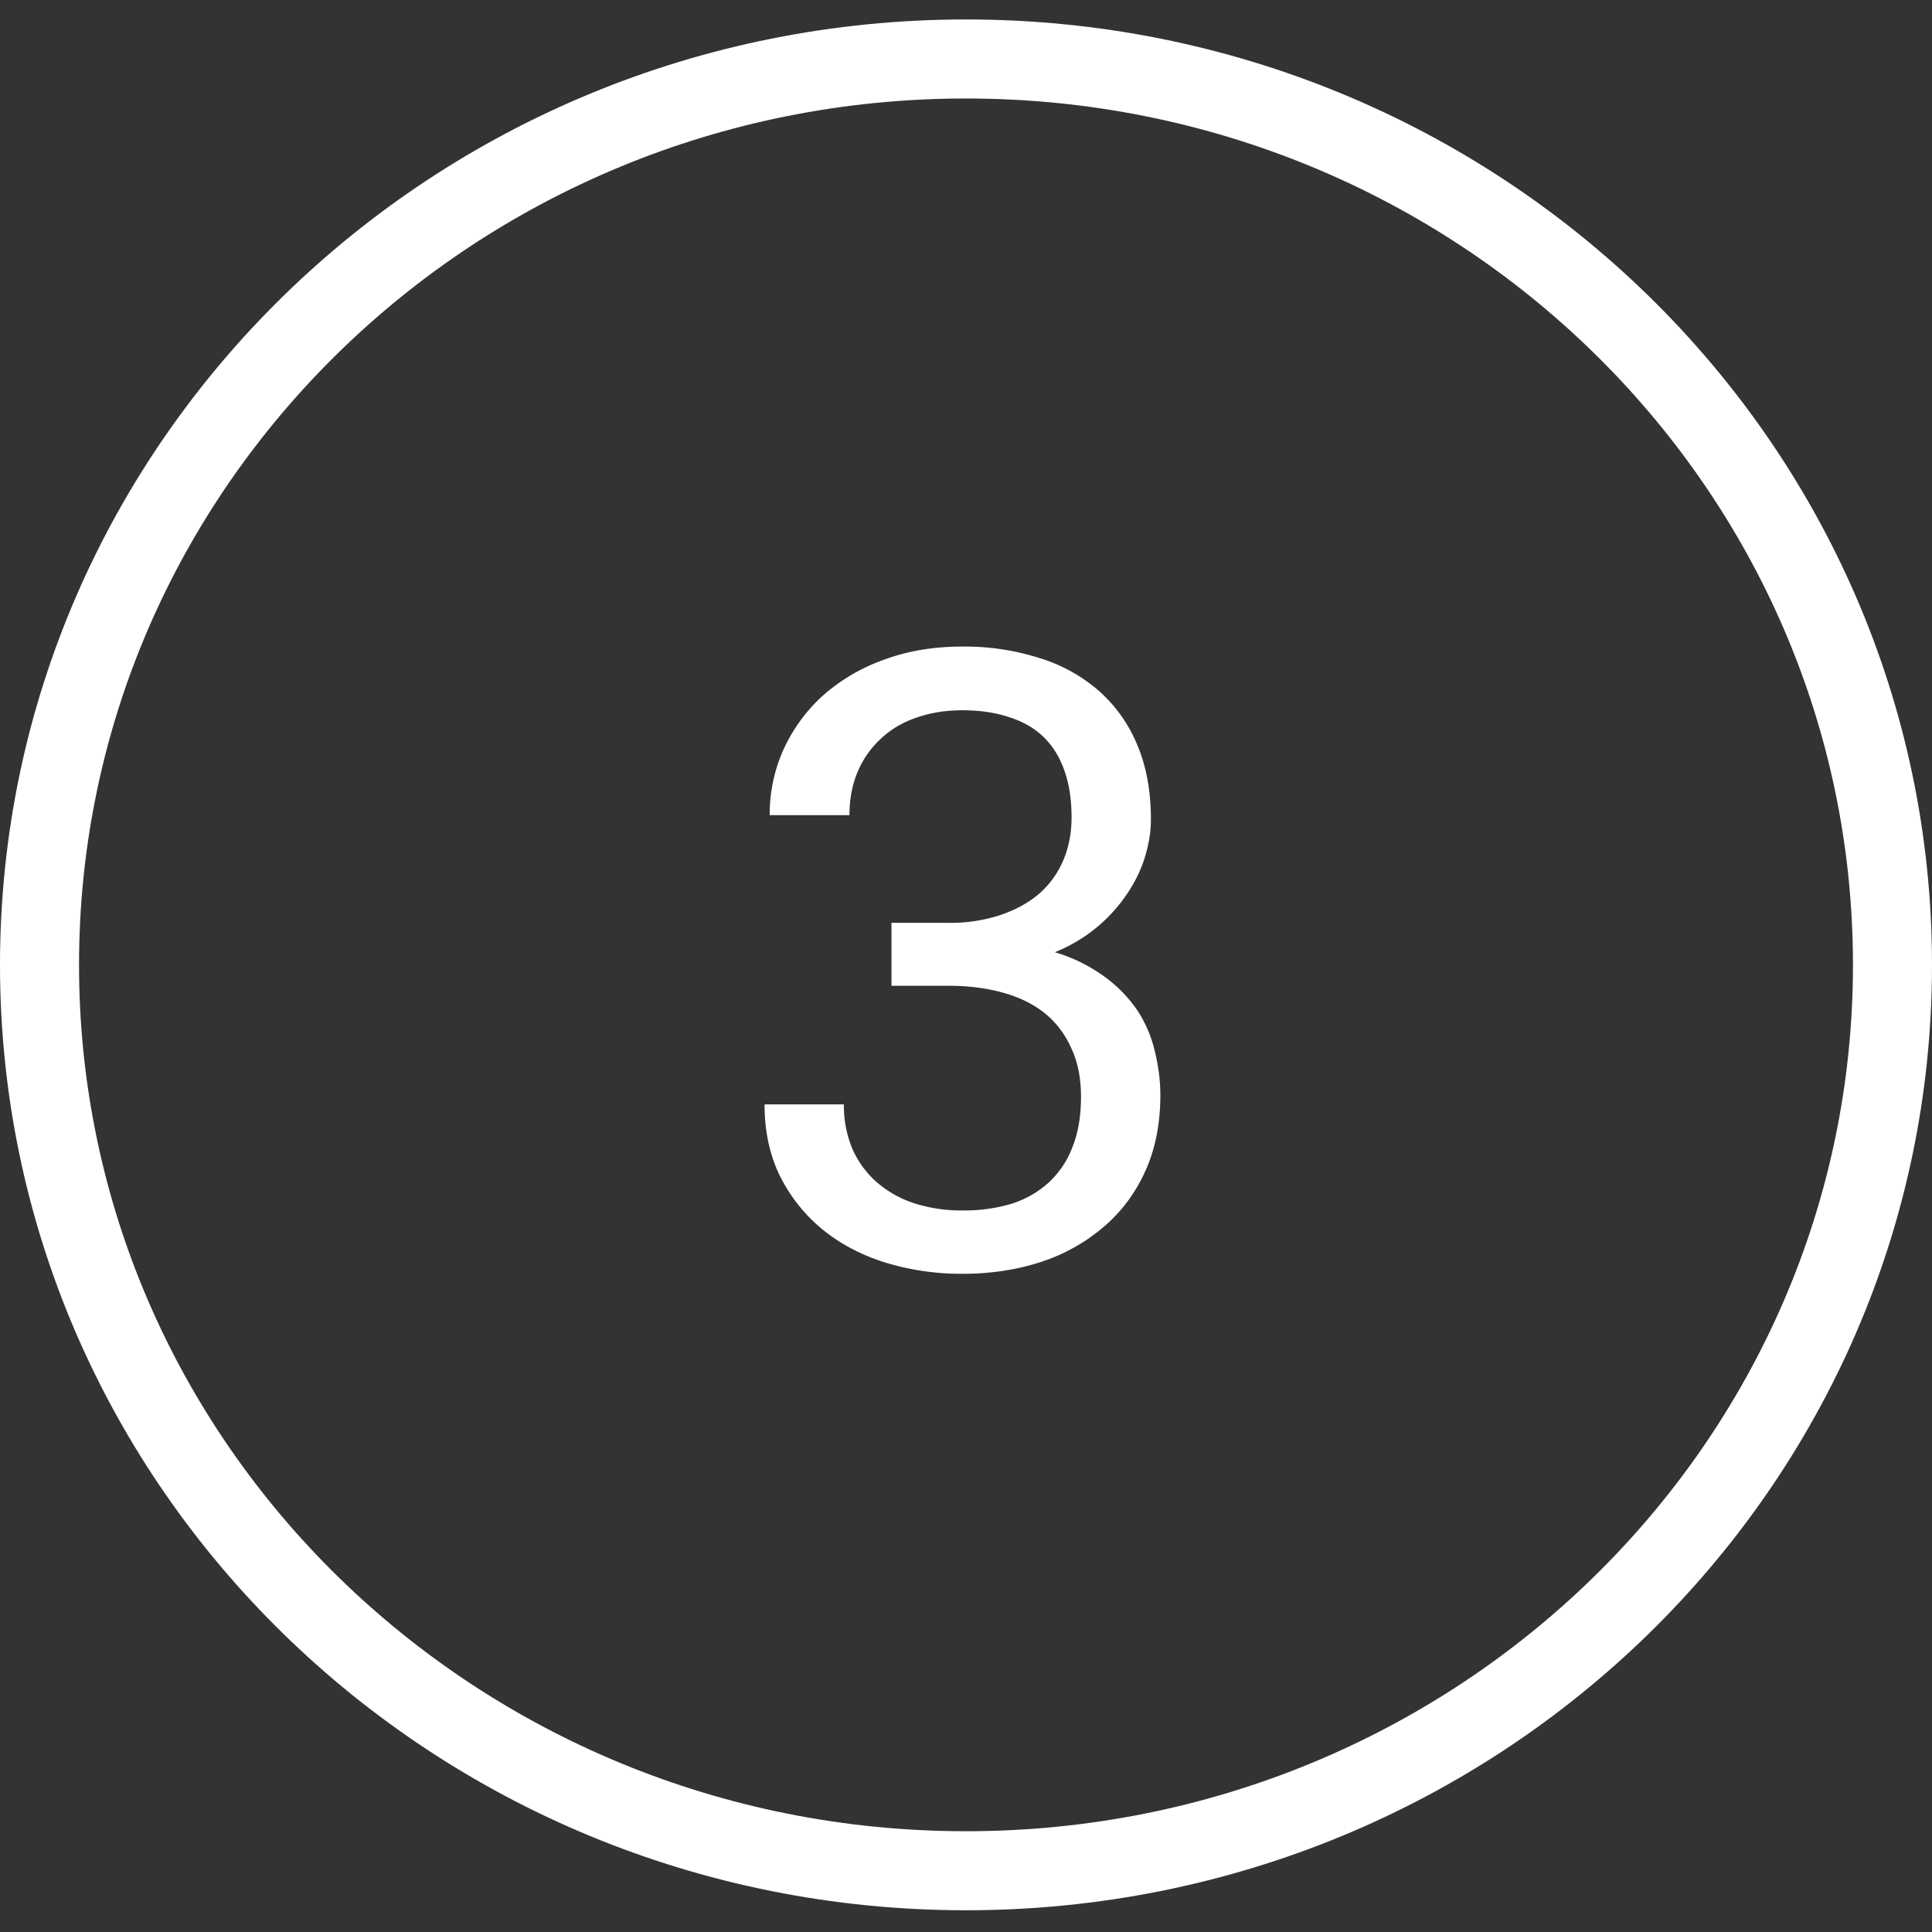
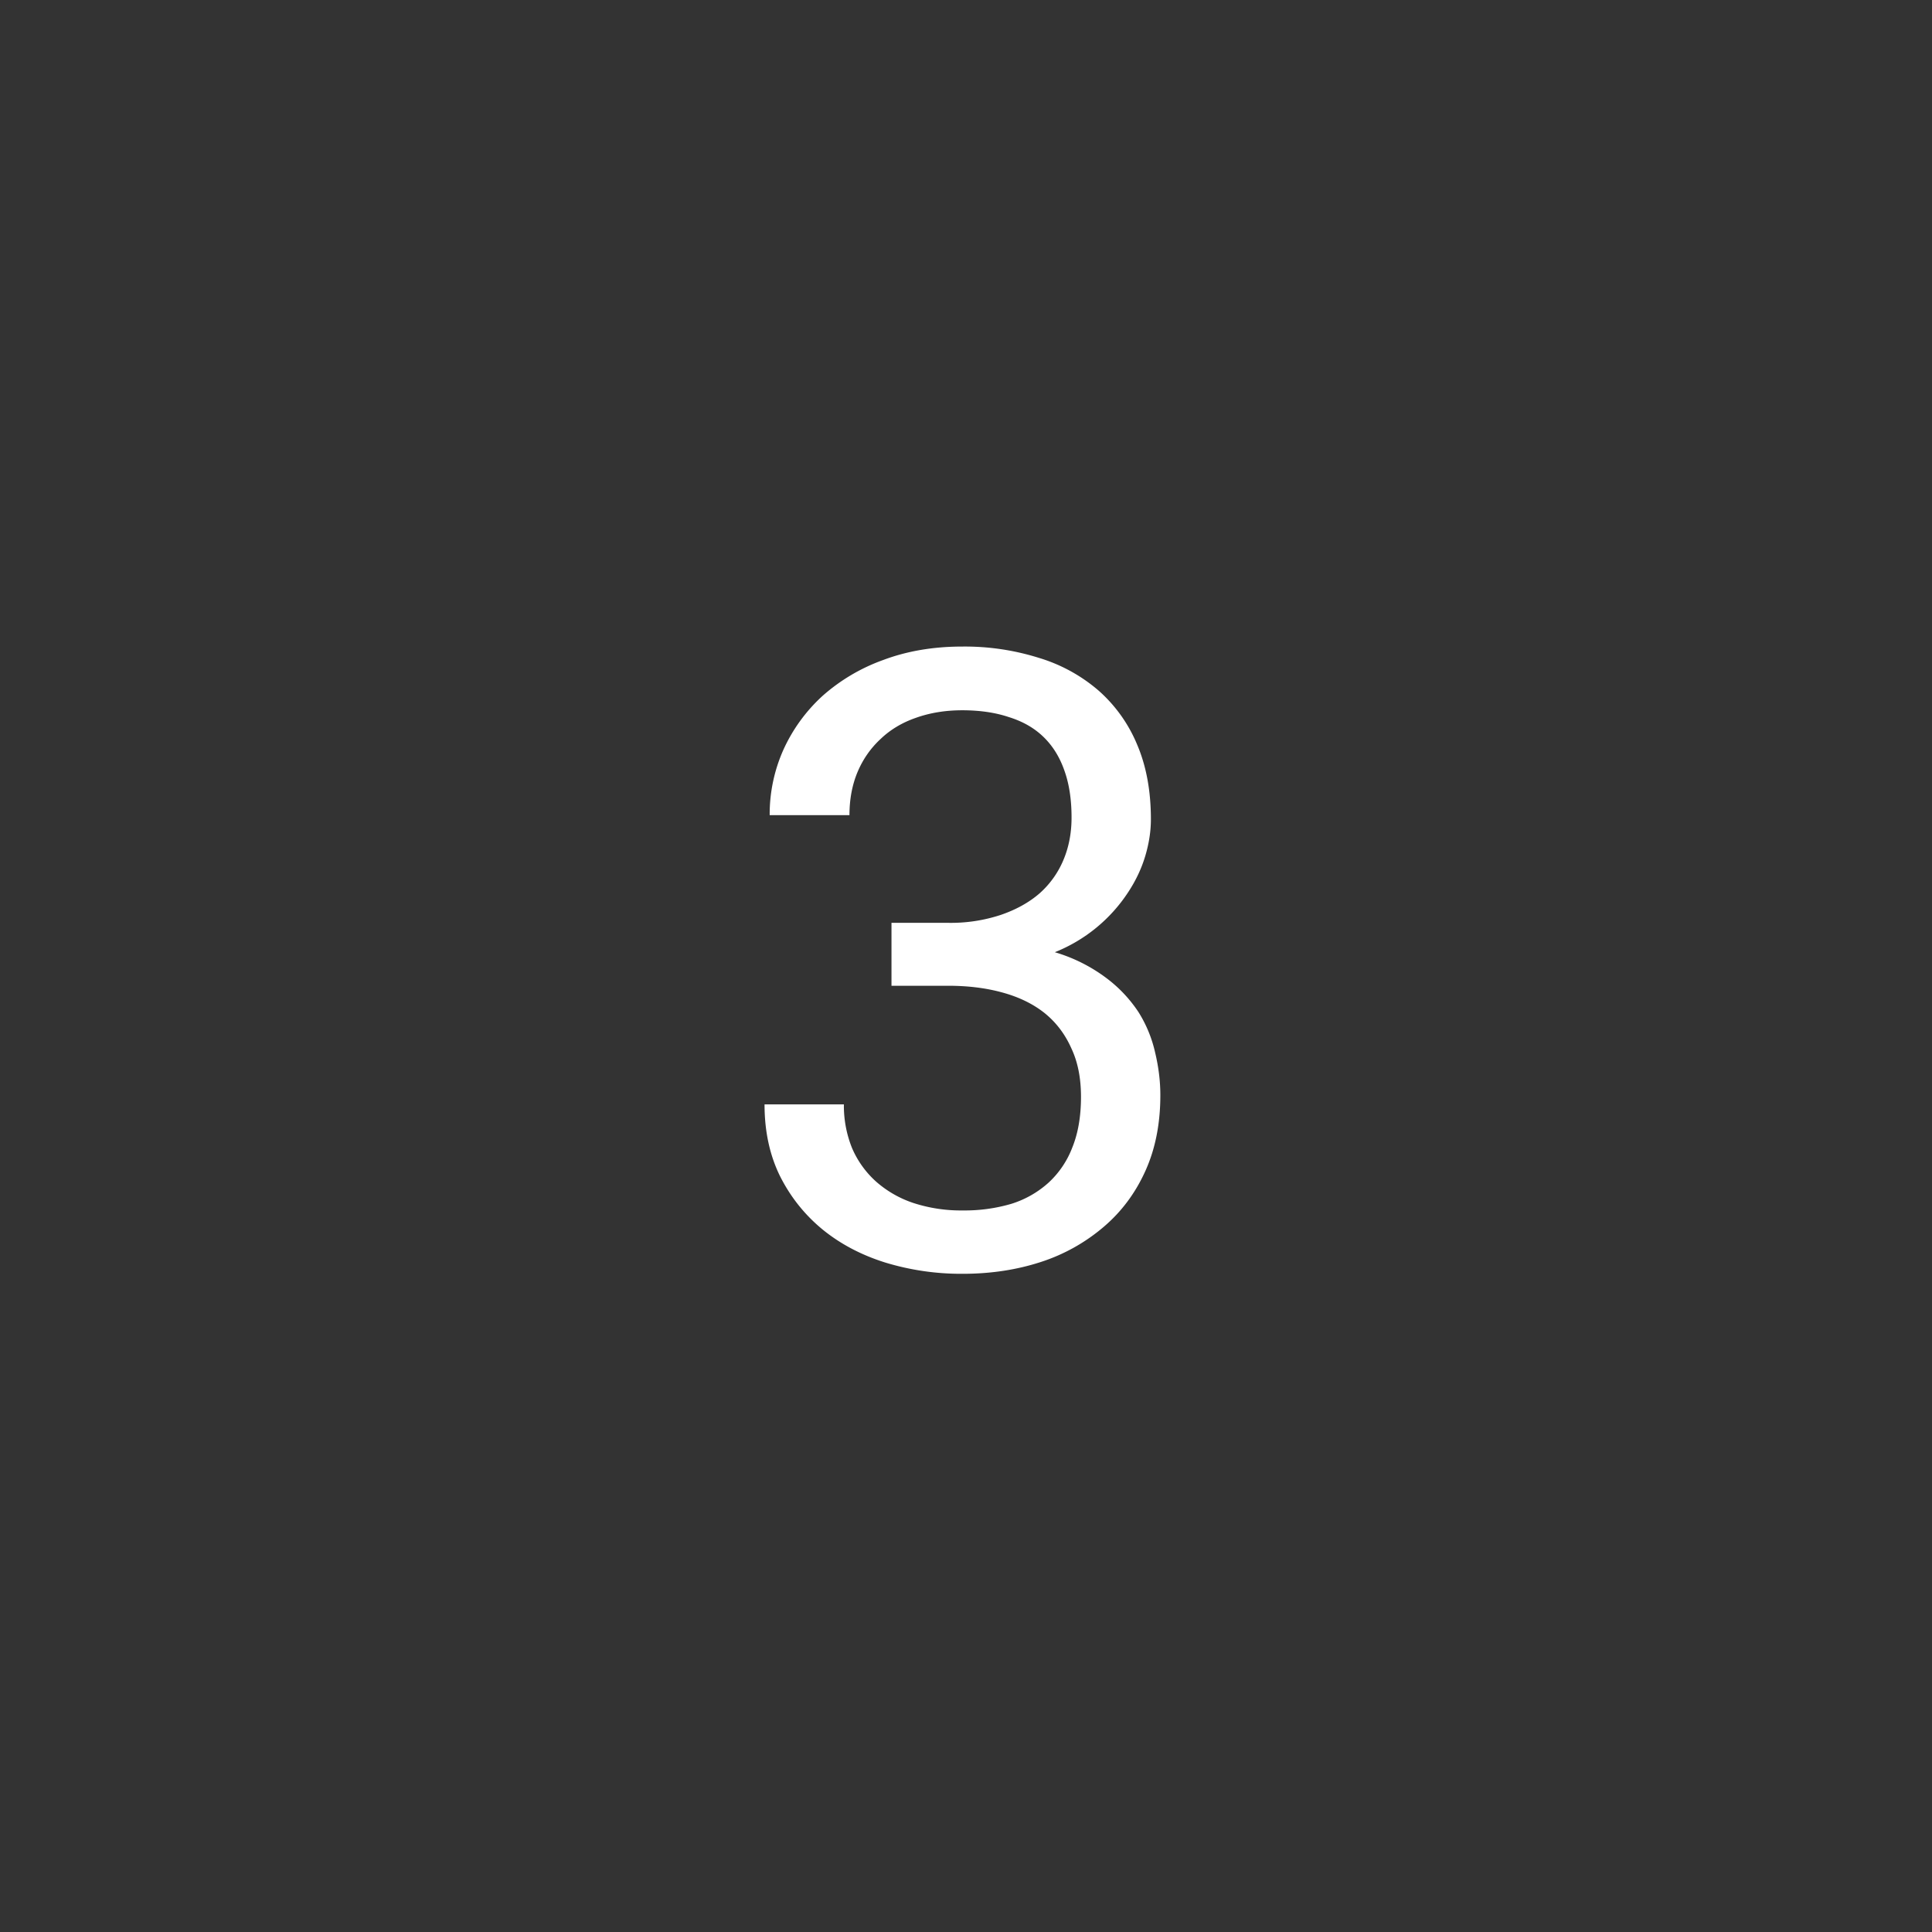
<svg xmlns="http://www.w3.org/2000/svg" width="44" height="44" fill="none">
  <rect width="100%" height="100%" fill="#333333" stroke="none" />
  <g clip-path="url(#a)">
    <path fill="#fff" d="M20.303 21.017v1.433h1.29c.448 0 .86.05 1.23.152.377.102.7.258.966.469.26.21.462.474.605.792.15.313.225.684.225 1.117 0 .44-.065.822-.195 1.146a2.115 2.115 0 0 1-.537.802 2.27 2.27 0 0 1-.85.487c-.36.106-.736.157-1.113.152a3.49 3.49 0 0 1-1.123-.17 2.456 2.456 0 0 1-.85-.488 2.178 2.178 0 0 1-.547-.764 2.576 2.576 0 0 1-.185-.993h-1.807c0 .611.117 1.155.352 1.633.24.477.563.881.966 1.213.404.33.88.582 1.426.754a5.93 5.93 0 0 0 1.768.258c.638 0 1.23-.09 1.777-.268a4.182 4.182 0 0 0 1.436-.802c.403-.343.72-.767.947-1.27.228-.503.342-1.079.342-1.728 0-.319-.04-.64-.117-.964a2.94 2.94 0 0 0-.38-.927 3.108 3.108 0 0 0-.753-.792 3.69 3.69 0 0 0-1.153-.573 3.585 3.585 0 0 0 1.67-1.366c.176-.267.306-.544.391-.83.085-.286.127-.564.127-.831 0-.642-.104-1.21-.313-1.7a3.355 3.355 0 0 0-.878-1.231 3.717 3.717 0 0 0-1.358-.745 5.619 5.619 0 0 0-1.748-.258c-.658 0-1.256.102-1.797.305a4.246 4.246 0 0 0-1.377.812 3.763 3.763 0 0 0-.898 1.232 3.6 3.6 0 0 0-.313 1.49h1.817c0-.363.062-.691.185-.984.124-.293.3-.544.528-.754.22-.21.488-.37.8-.478.32-.114.67-.172 1.055-.172.397 0 .75.051 1.055.153.312.096.573.242.781.44.215.203.378.46.488.772.111.306.166.665.166 1.08 0 .35-.062.672-.185.964a2.101 2.101 0 0 1-.537.755c-.24.21-.537.375-.889.496a3.626 3.626 0 0 1-1.2.181h-1.29Z" />
-     <path stroke="#fff" stroke-width="1.8" d="M43.1 21.975C43.1 10.58 33.653 1.343 22 1.343 10.347 1.343.9 10.58.9 21.975c0 11.394 9.447 20.63 21.1 20.63 11.653 0 21.1-9.236 21.1-20.63Z" />
  </g>
  <defs>
    <clipPath id="a">
      <path fill="#fff" d="M0 0h44v44H0z" />
    </clipPath>
  </defs>
</svg>